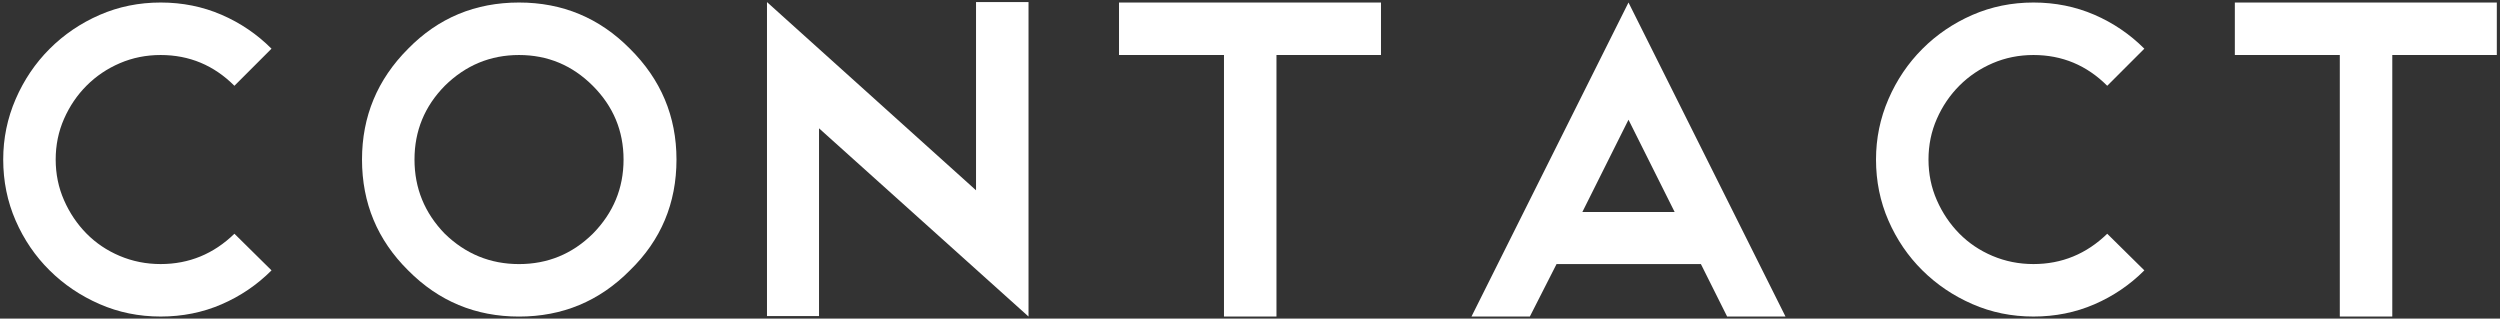
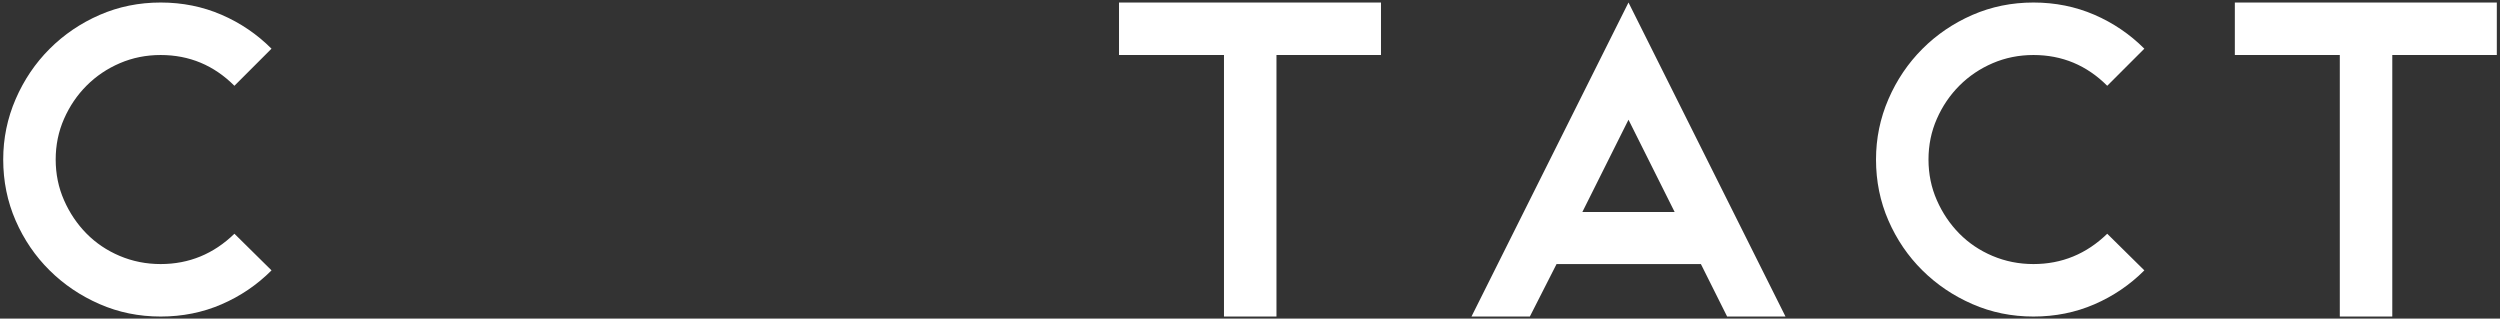
<svg xmlns="http://www.w3.org/2000/svg" version="1.1" id="レイヤー_1" x="0px" y="0px" width="204px" height="26px" viewBox="0 0 204 26" enable-background="new 0 0 204 26" xml:space="preserve">
  <rect x="0" y="0" width="204" height="26" fill="#333333" stroke="none" />
  <g>
    <g>
      <path fill="#FFFFFF" d="M13.109,0.206c1.772,0,3.428,0.333,4.966,0.997c1.538,0.665,2.898,1.588,4.08,2.77L19.128,7    c-1.674-1.674-3.68-2.511-6.019-2.511c-1.182,0-2.289,0.222-3.323,0.665C8.752,5.597,7.848,6.206,7.072,6.981    S5.682,8.662,5.227,9.695c-0.456,1.034-0.683,2.142-0.683,3.323s0.227,2.289,0.683,3.323c0.455,1.034,1.064,1.938,1.828,2.714    c0.763,0.775,1.667,1.385,2.714,1.828c1.046,0.442,2.16,0.664,3.341,0.664c2.313,0,4.32-0.824,6.019-2.474l3.028,2.99    c-1.182,1.182-2.542,2.105-4.08,2.77c-1.539,0.665-3.194,0.997-4.966,0.997s-3.434-0.338-4.984-1.016    c-1.551-0.677-2.911-1.593-4.08-2.751c-1.169-1.156-2.093-2.511-2.77-4.062c-0.677-1.551-1.015-3.212-1.015-4.984    c0-1.723,0.338-3.365,1.015-4.929c0.677-1.563,1.6-2.93,2.77-4.099c1.169-1.169,2.529-2.092,4.08-2.77    C9.676,0.544,11.337,0.206,13.109,0.206z" />
-       <path fill="#FFFFFF" d="M42.352,0.206c3.545,0,6.56,1.256,9.046,3.767c2.535,2.511,3.803,5.526,3.803,9.046    c0,3.569-1.268,6.585-3.803,9.046c-2.486,2.511-5.501,3.767-9.046,3.767c-3.544,0-6.56-1.256-9.046-3.767    c-2.511-2.485-3.766-5.501-3.766-9.046c0-3.52,1.255-6.535,3.766-9.046C35.767,1.461,38.782,0.206,42.352,0.206z M42.352,4.489    c-2.339,0-4.357,0.837-6.055,2.511c-1.649,1.675-2.474,3.681-2.474,6.019c0,2.339,0.824,4.357,2.474,6.056    c1.698,1.649,3.716,2.474,6.055,2.474c2.338,0,4.344-0.824,6.019-2.474c1.674-1.698,2.511-3.717,2.511-6.056    c0-2.338-0.837-4.344-2.511-6.019C46.696,5.326,44.69,4.489,42.352,4.489z" />
-       <path fill="#FFFFFF" d="M62.585,0.169l17.059,15.359V0.169h4.283v25.624v-0.037v0.074L66.832,10.47v15.323h-4.246V0.169z" />
      <path fill="#FFFFFF" d="M91.311,0.206h21.378v4.283h-8.529v21.342h-4.283V4.489h-8.566V0.206z" />
      <path fill="#FFFFFF" d="M138.793,21.547h-11.778l-2.179,4.283h-4.763l12.812-25.625l12.812,25.625h-4.763L138.793,21.547z     M129.12,17.301h7.532l-3.767-7.532L129.12,17.301z" />
      <path fill="#FFFFFF" d="M165.931,0.206c1.772,0,3.428,0.333,4.967,0.997c1.538,0.665,2.898,1.588,4.08,2.77L171.95,7    c-1.674-1.674-3.68-2.511-6.019-2.511c-1.182,0-2.289,0.222-3.323,0.665c-1.033,0.443-1.938,1.052-2.714,1.827    s-1.391,1.681-1.846,2.714c-0.456,1.034-0.683,2.142-0.683,3.323s0.227,2.289,0.683,3.323c0.455,1.034,1.064,1.938,1.828,2.714    c0.763,0.775,1.667,1.385,2.714,1.828c1.046,0.442,2.159,0.664,3.341,0.664c2.313,0,4.32-0.824,6.019-2.474l3.028,2.99    c-1.182,1.182-2.542,2.105-4.08,2.77c-1.539,0.665-3.194,0.997-4.967,0.997c-1.772,0-3.434-0.338-4.984-1.016    c-1.551-0.677-2.911-1.593-4.08-2.751c-1.169-1.156-2.093-2.511-2.77-4.062s-1.015-3.212-1.015-4.984    c0-1.723,0.338-3.365,1.015-4.929s1.601-2.93,2.77-4.099s2.529-2.092,4.08-2.77C162.498,0.544,164.159,0.206,165.931,0.206z" />
      <path fill="#FFFFFF" d="M182.362,0.206h21.378v4.283h-8.529v21.342h-4.283V4.489h-8.565V0.206z" />
    </g>
  </g>
</svg>